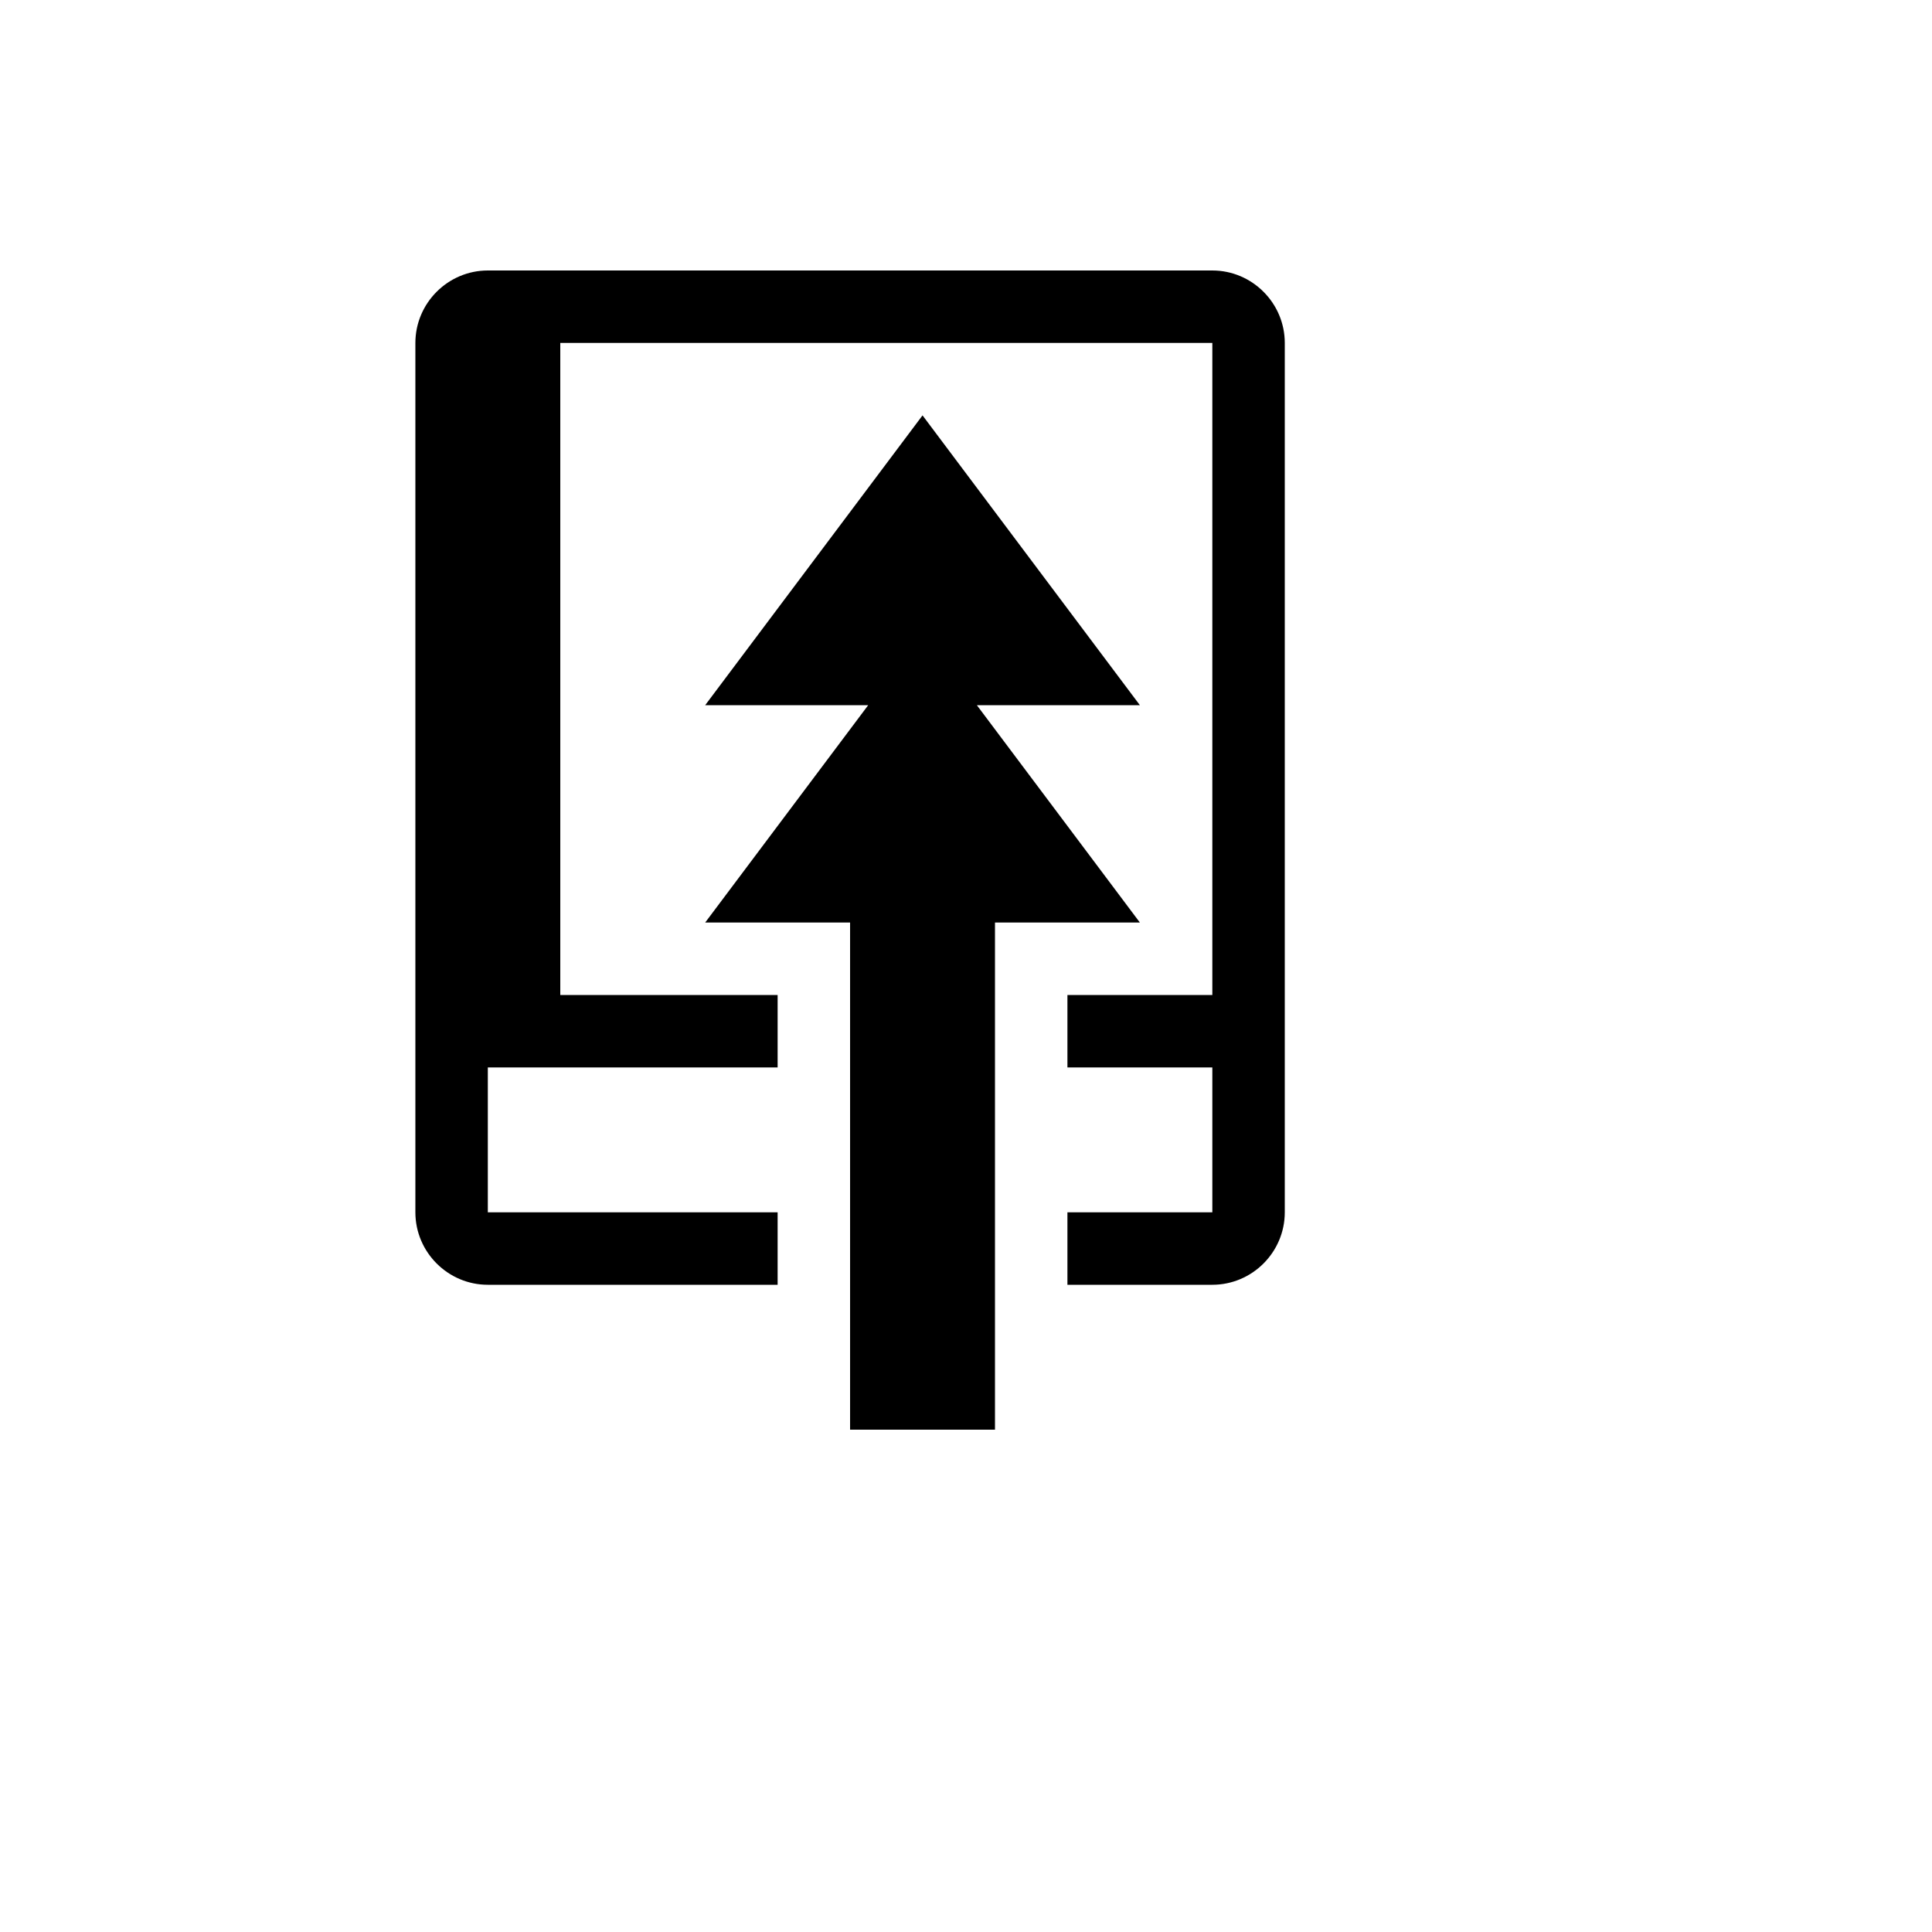
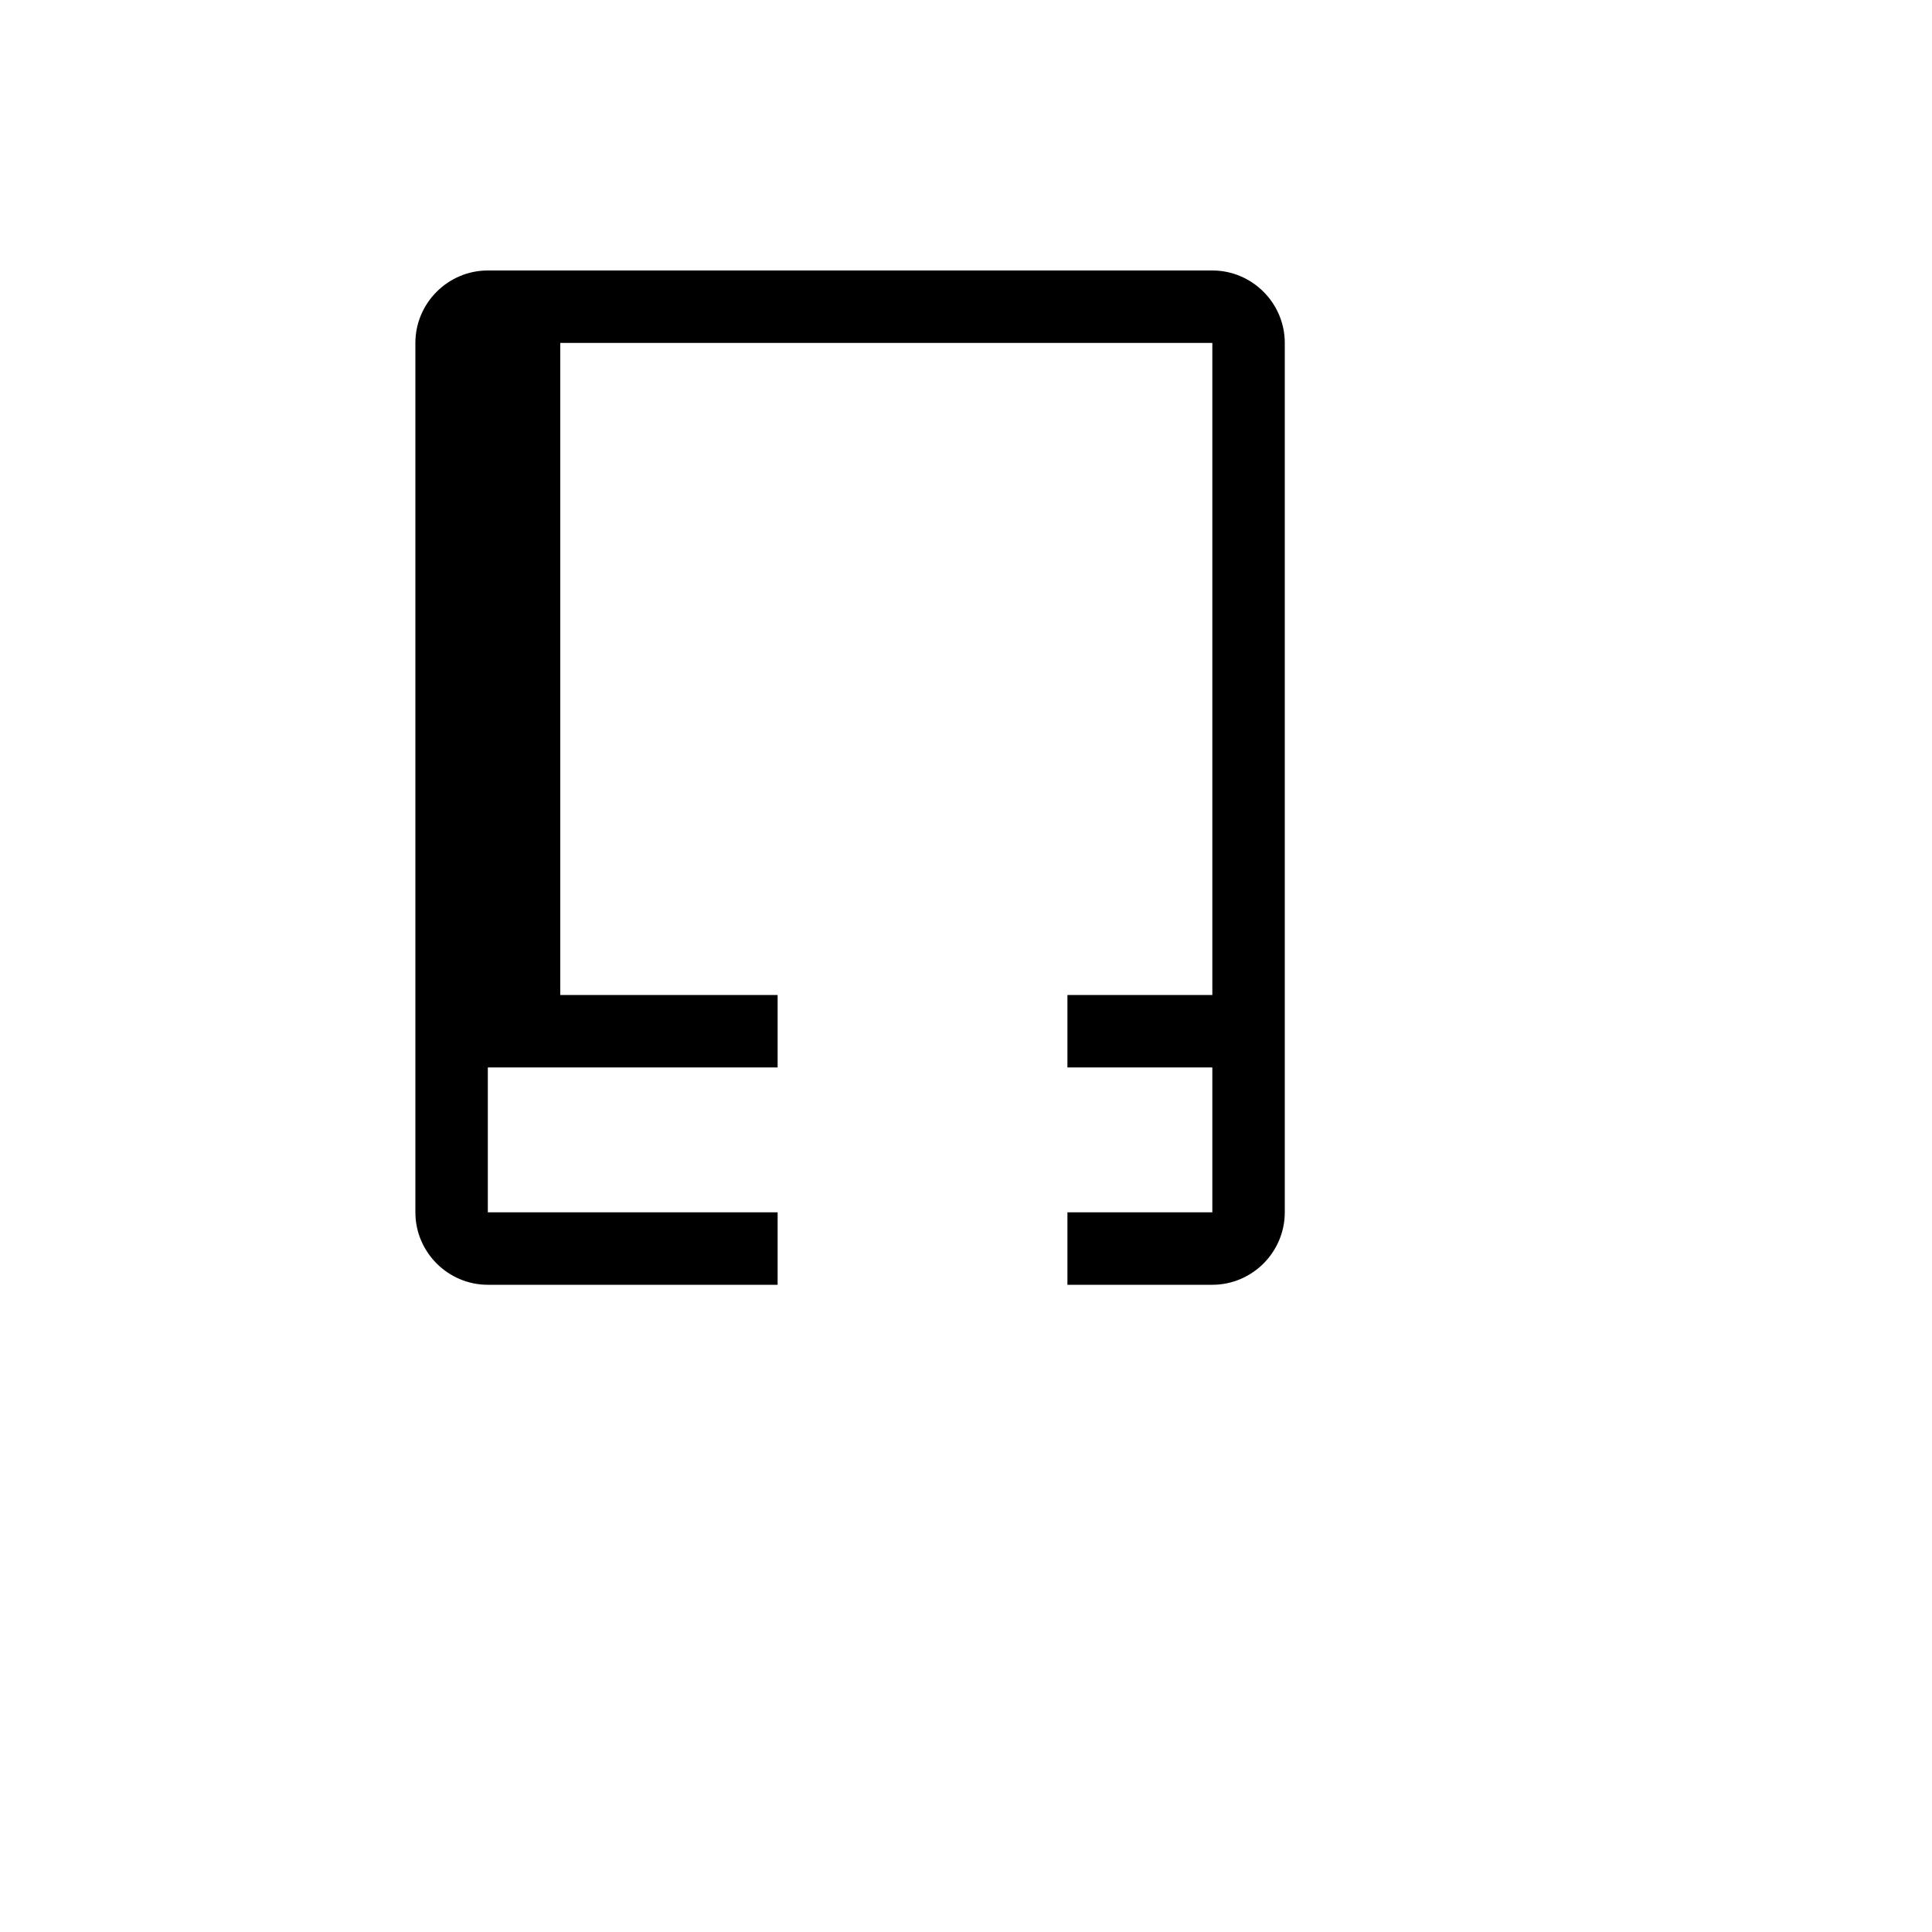
<svg xmlns="http://www.w3.org/2000/svg" version="1.1" width="100%" height="100%" id="svgWorkerArea" viewBox="-25 -25 625 625" style="background: white;">
  <defs id="defsdoc">
    <pattern id="patternBool" x="0" y="0" width="10" height="10" patternUnits="userSpaceOnUse" patternTransform="rotate(35)">
-       <circle cx="5" cy="5" r="4" style="stroke: none;fill: #ff000070;" />
-     </pattern>
+       </pattern>
  </defs>
  <g id="fileImp-281356864" class="cosito">
-     <path id="pathImp-487905031" class="grouped" d="M343.75 273.438C343.75 273.438 296.875 273.438 296.875 273.438 296.875 273.438 296.875 437.5 296.875 437.5 296.875 437.5 250 437.5 250 437.5 250 437.5 250 273.438 250 273.438 250 273.438 203.125 273.438 203.125 273.438 203.125 273.438 255.859 203.125 255.859 203.125 255.859 203.125 203.125 203.125 203.125 203.125 203.125 203.125 273.438 109.375 273.438 109.375 273.438 109.375 343.75 203.125 343.75 203.125 343.75 203.125 291.016 203.125 291.016 203.125 291.016 203.125 343.75 273.438 343.75 273.438 343.75 273.438 343.75 273.438 343.75 273.438M367.188 62.5C367.188 62.5 132.812 62.5 132.812 62.5 119.922 62.5 109.375 73.047 109.375 85.938 109.375 85.938 109.375 367.188 109.375 367.188 109.375 380.078 119.922 390.625 132.812 390.625 132.812 390.625 226.562 390.625 226.562 390.625 226.562 390.625 226.562 367.188 226.562 367.188 226.562 367.188 132.812 367.188 132.812 367.188 132.812 367.188 132.812 320.312 132.812 320.312 132.812 320.312 226.562 320.312 226.562 320.312 226.562 320.312 226.562 296.875 226.562 296.875 226.562 296.875 156.25 296.875 156.25 296.875 156.25 296.875 156.25 85.938 156.25 85.938 156.25 85.938 367.188 85.938 367.188 85.938 367.188 85.938 367.188 296.875 367.188 296.875 367.188 296.875 320.312 296.875 320.312 296.875 320.312 296.875 320.312 320.312 320.312 320.312 320.312 320.312 367.188 320.312 367.188 320.312 367.188 320.312 367.188 367.188 367.188 367.188 367.188 367.188 320.312 367.188 320.312 367.188 320.312 367.188 320.312 390.625 320.312 390.625 320.312 390.625 367.188 390.625 367.188 390.625 380.078 390.625 390.625 380.078 390.625 367.188 390.625 367.188 390.625 85.938 390.625 85.938 390.625 73.047 380.078 62.5 367.188 62.5 367.188 62.5 367.188 62.5 367.188 62.5" />
+     <path id="pathImp-487905031" class="grouped" d="M343.75 273.438M367.188 62.5C367.188 62.5 132.812 62.5 132.812 62.5 119.922 62.5 109.375 73.047 109.375 85.938 109.375 85.938 109.375 367.188 109.375 367.188 109.375 380.078 119.922 390.625 132.812 390.625 132.812 390.625 226.562 390.625 226.562 390.625 226.562 390.625 226.562 367.188 226.562 367.188 226.562 367.188 132.812 367.188 132.812 367.188 132.812 367.188 132.812 320.312 132.812 320.312 132.812 320.312 226.562 320.312 226.562 320.312 226.562 320.312 226.562 296.875 226.562 296.875 226.562 296.875 156.25 296.875 156.25 296.875 156.25 296.875 156.25 85.938 156.25 85.938 156.25 85.938 367.188 85.938 367.188 85.938 367.188 85.938 367.188 296.875 367.188 296.875 367.188 296.875 320.312 296.875 320.312 296.875 320.312 296.875 320.312 320.312 320.312 320.312 320.312 320.312 367.188 320.312 367.188 320.312 367.188 320.312 367.188 367.188 367.188 367.188 367.188 367.188 320.312 367.188 320.312 367.188 320.312 367.188 320.312 390.625 320.312 390.625 320.312 390.625 367.188 390.625 367.188 390.625 380.078 390.625 390.625 380.078 390.625 367.188 390.625 367.188 390.625 85.938 390.625 85.938 390.625 73.047 380.078 62.5 367.188 62.5 367.188 62.5 367.188 62.5 367.188 62.5" />
  </g>
</svg>